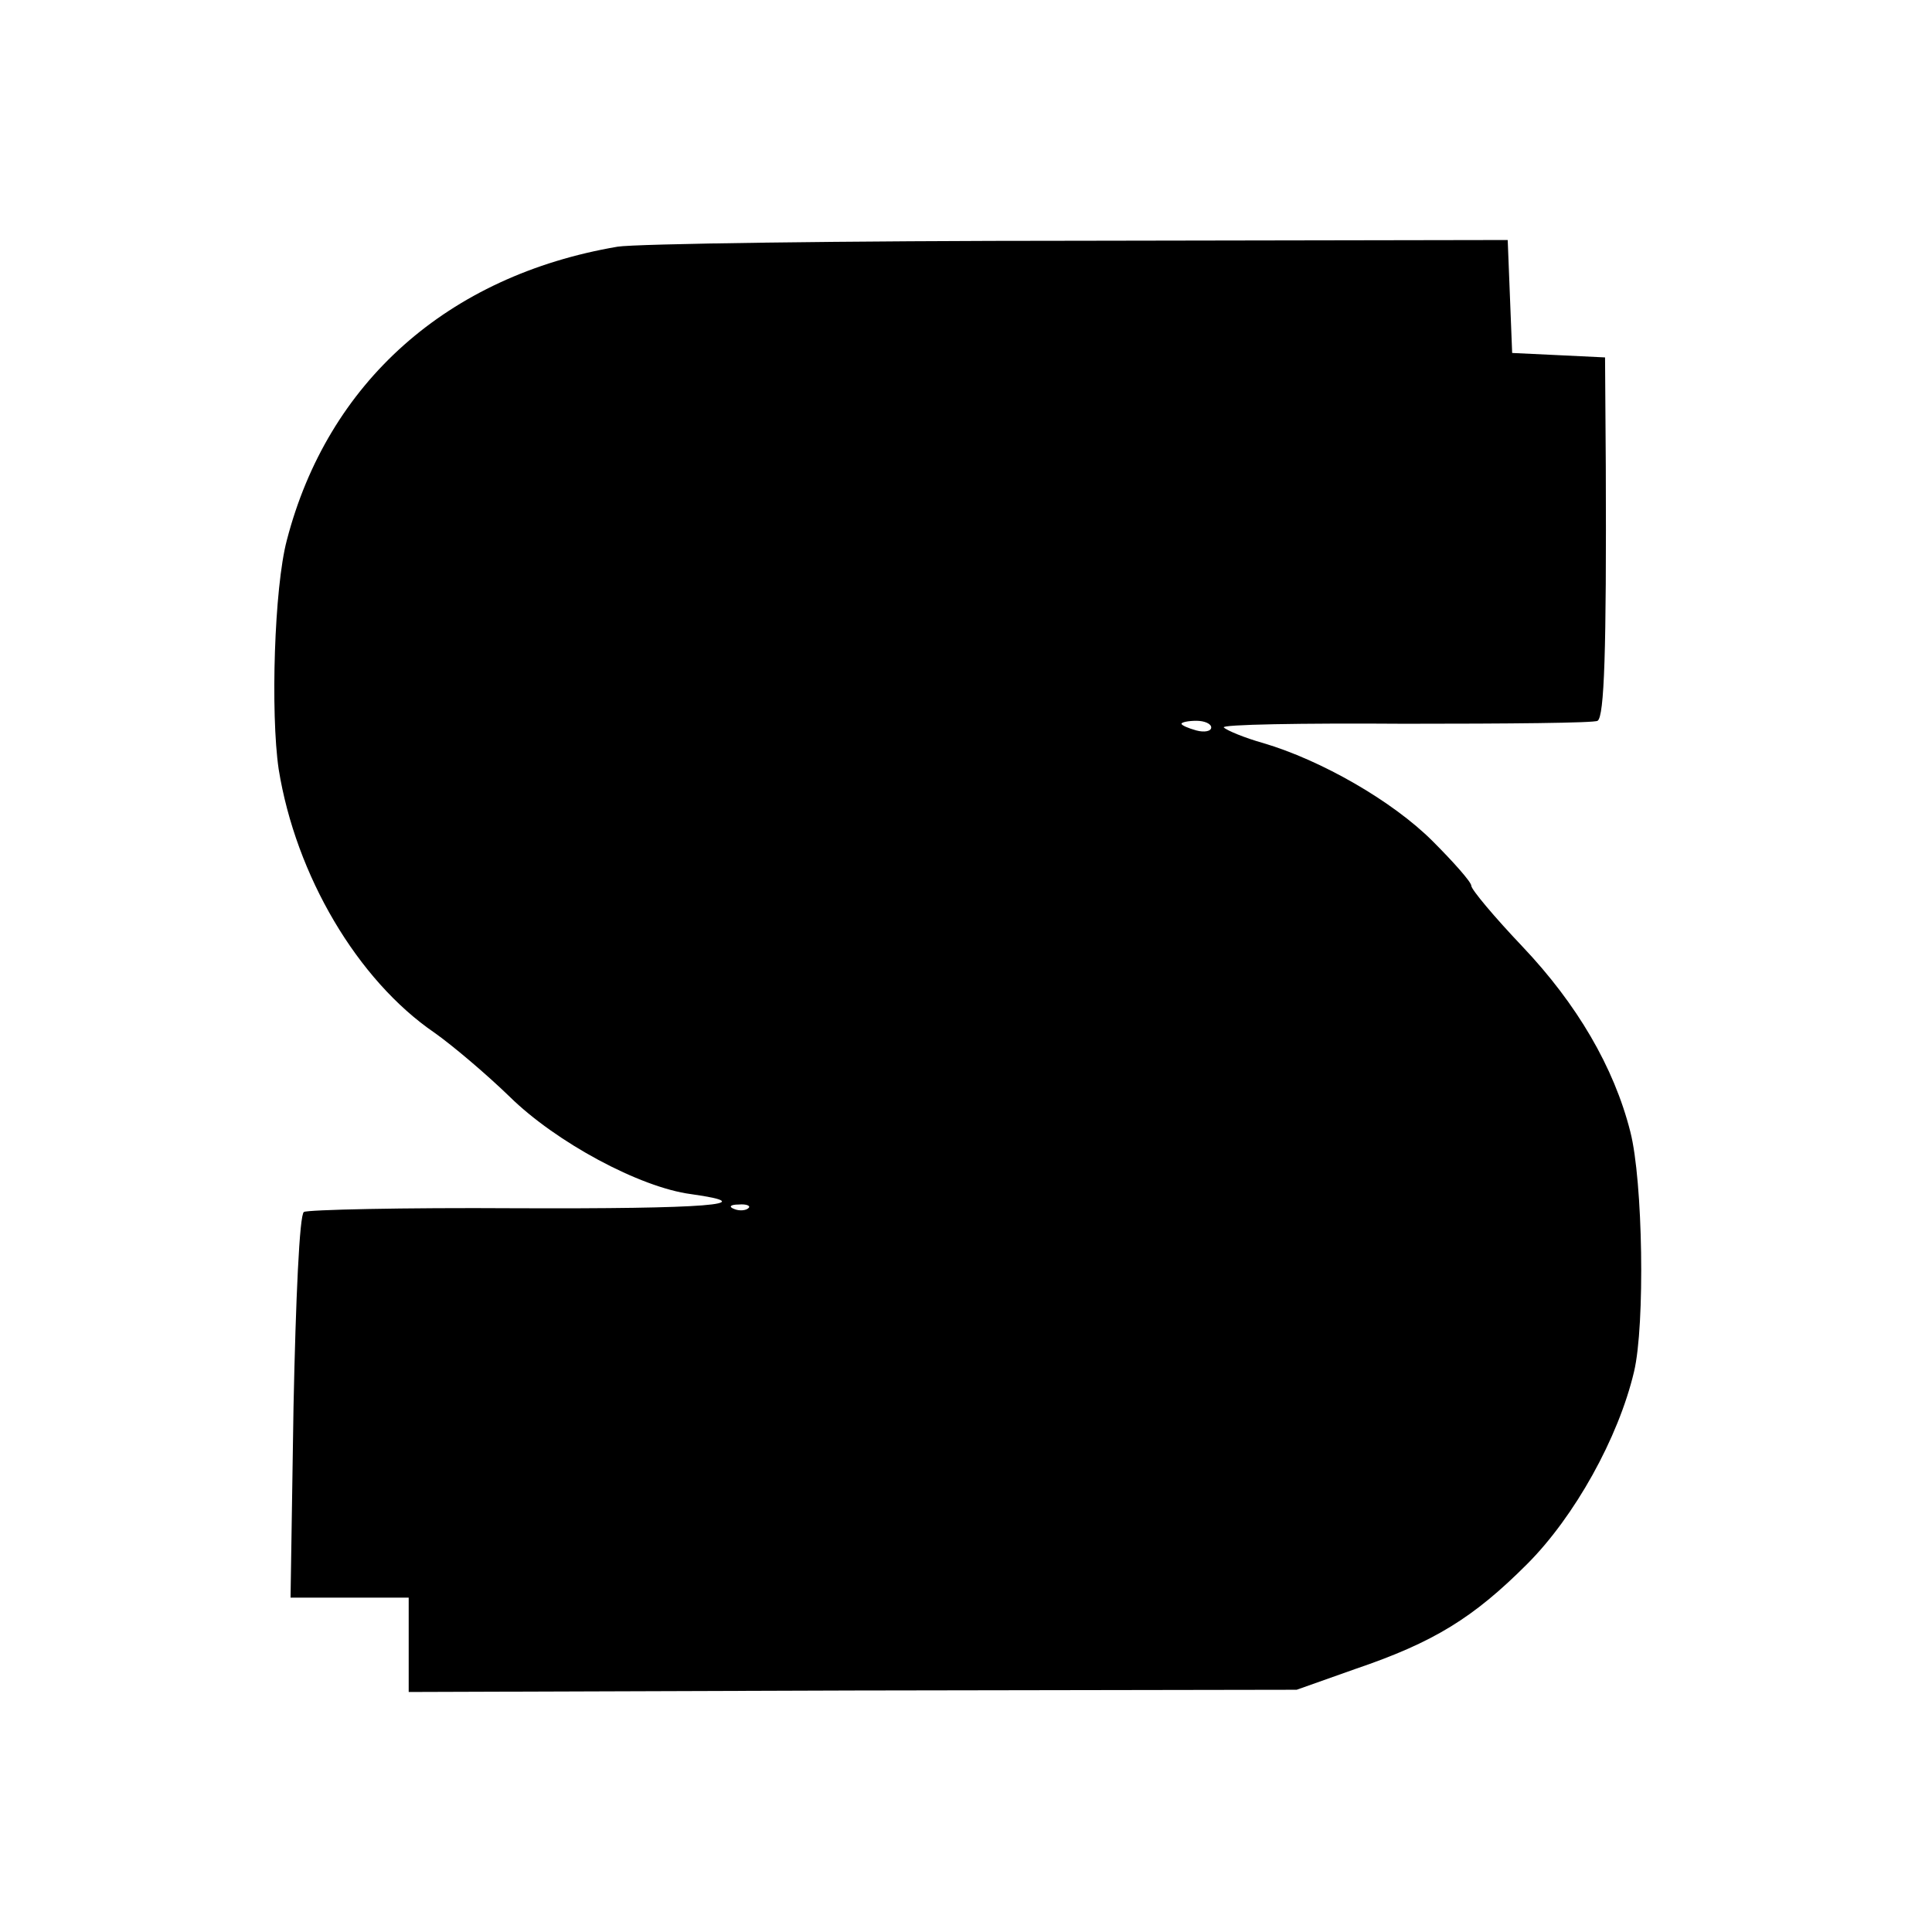
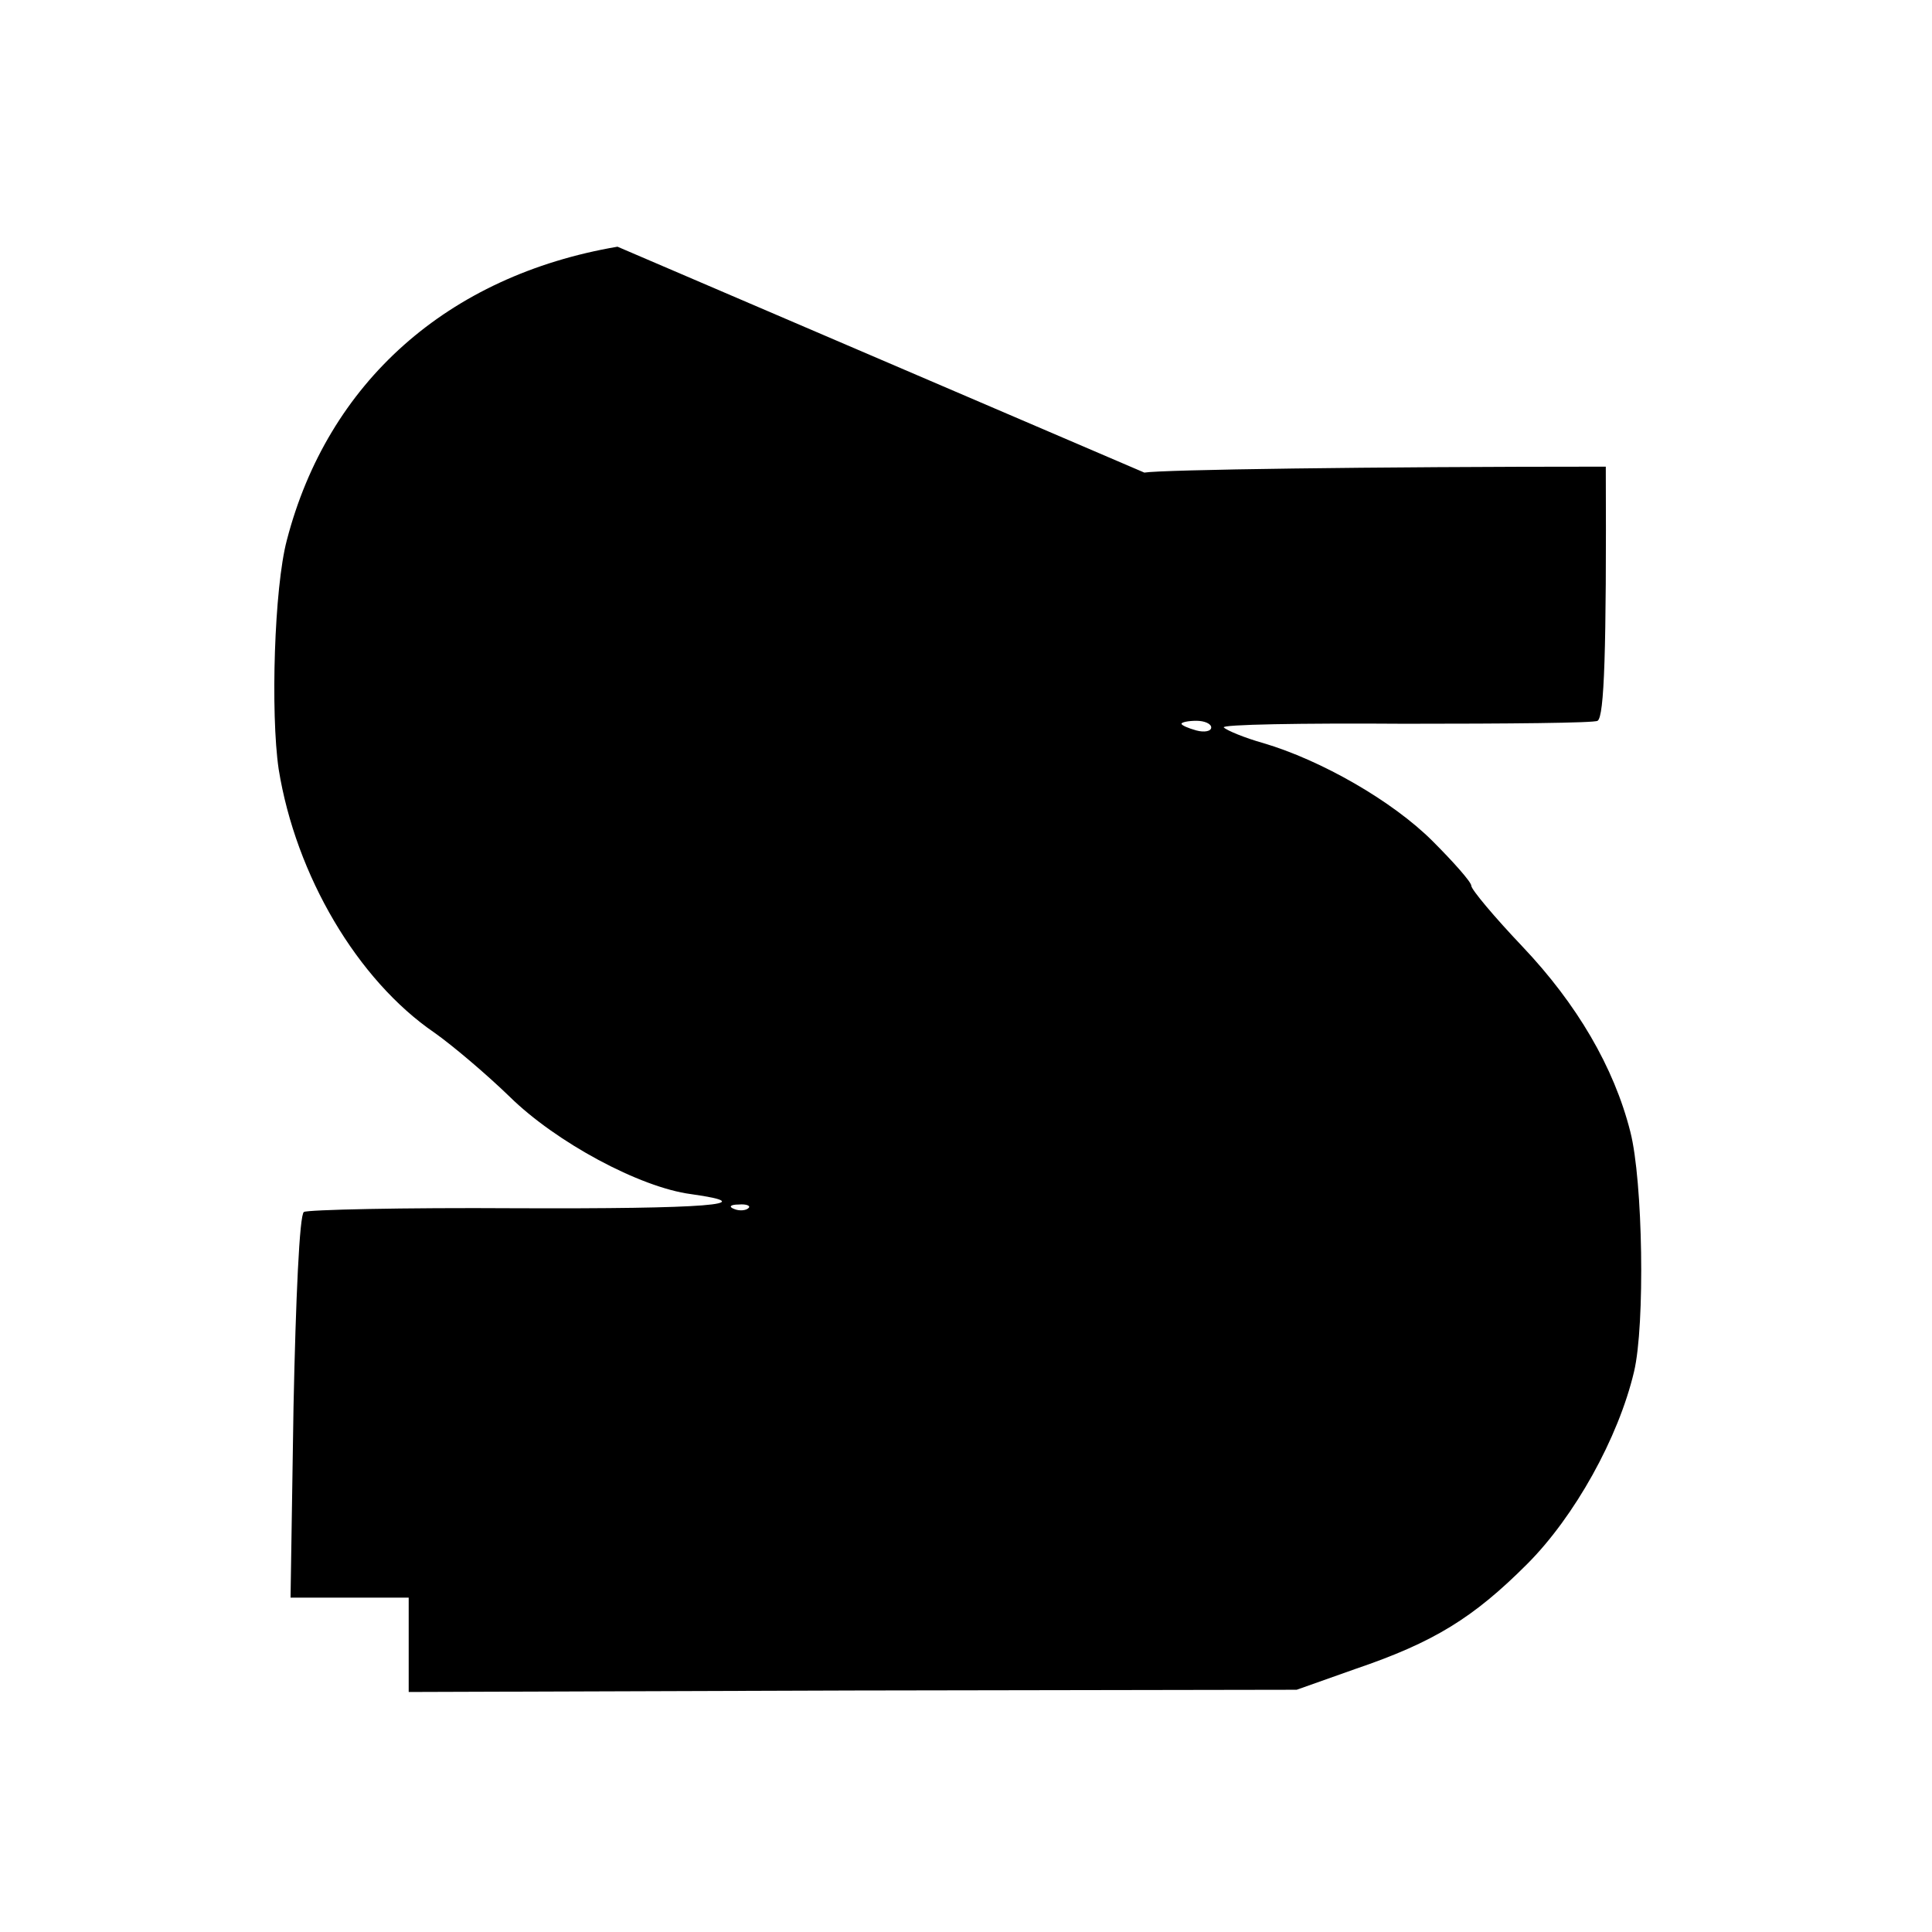
<svg xmlns="http://www.w3.org/2000/svg" version="1.0" width="260pt" height="260pt" viewBox="0 0 260 260" preserveAspectRatio="xMidYMid meet">
  <g transform="translate(0,260) scale(0.1,-0.1)" fill="#000000" stroke="none">
-     <path d="M831 2268 c-229 -39 -390 -183 -445 -395 -17 -64 -22 -233 -11 -308 23 -143 106 -284 210 -355 24 -17 69 -55 101 -86 62 -61 175 -122 244 -131 100 -14 19 -20 -236 -19 -152 1 -280 -2 -285 -5 -6 -3 -11 -118 -14 -262 l-4 -257 80 0 79 0 0 -64 0 -63 598 2 597 1 79 28 c106 36 159 69 231 141 64 64 123 170 144 259 15 63 12 257 -5 323 -22 87 -72 172 -145 249 -38 40 -69 77 -69 82 0 5 -24 32 -52 60 -54 54 -150 109 -228 132 -25 7 -49 17 -53 21 -5 4 105 6 243 5 139 0 256 1 260 4 9 6 12 93 11 342 l-1 147 -62 3 -63 3 -3 76 -3 76 -577 -1 c-317 0 -597 -4 -621 -8z m799 -647 c0 -5 -9 -7 -20 -4 -11 3 -20 7 -20 9 0 2 9 4 20 4 11 0 20 -4 20 -9z m-623 -647 c-3 -3 -12 -4 -19 -1 -8 3 -5 6 6 6 11 1 17 -2 13 -5z" />
+     <path d="M831 2268 c-229 -39 -390 -183 -445 -395 -17 -64 -22 -233 -11 -308 23 -143 106 -284 210 -355 24 -17 69 -55 101 -86 62 -61 175 -122 244 -131 100 -14 19 -20 -236 -19 -152 1 -280 -2 -285 -5 -6 -3 -11 -118 -14 -262 l-4 -257 80 0 79 0 0 -64 0 -63 598 2 597 1 79 28 c106 36 159 69 231 141 64 64 123 170 144 259 15 63 12 257 -5 323 -22 87 -72 172 -145 249 -38 40 -69 77 -69 82 0 5 -24 32 -52 60 -54 54 -150 109 -228 132 -25 7 -49 17 -53 21 -5 4 105 6 243 5 139 0 256 1 260 4 9 6 12 93 11 342 c-317 0 -597 -4 -621 -8z m799 -647 c0 -5 -9 -7 -20 -4 -11 3 -20 7 -20 9 0 2 9 4 20 4 11 0 20 -4 20 -9z m-623 -647 c-3 -3 -12 -4 -19 -1 -8 3 -5 6 6 6 11 1 17 -2 13 -5z" />
  </g>
</svg>